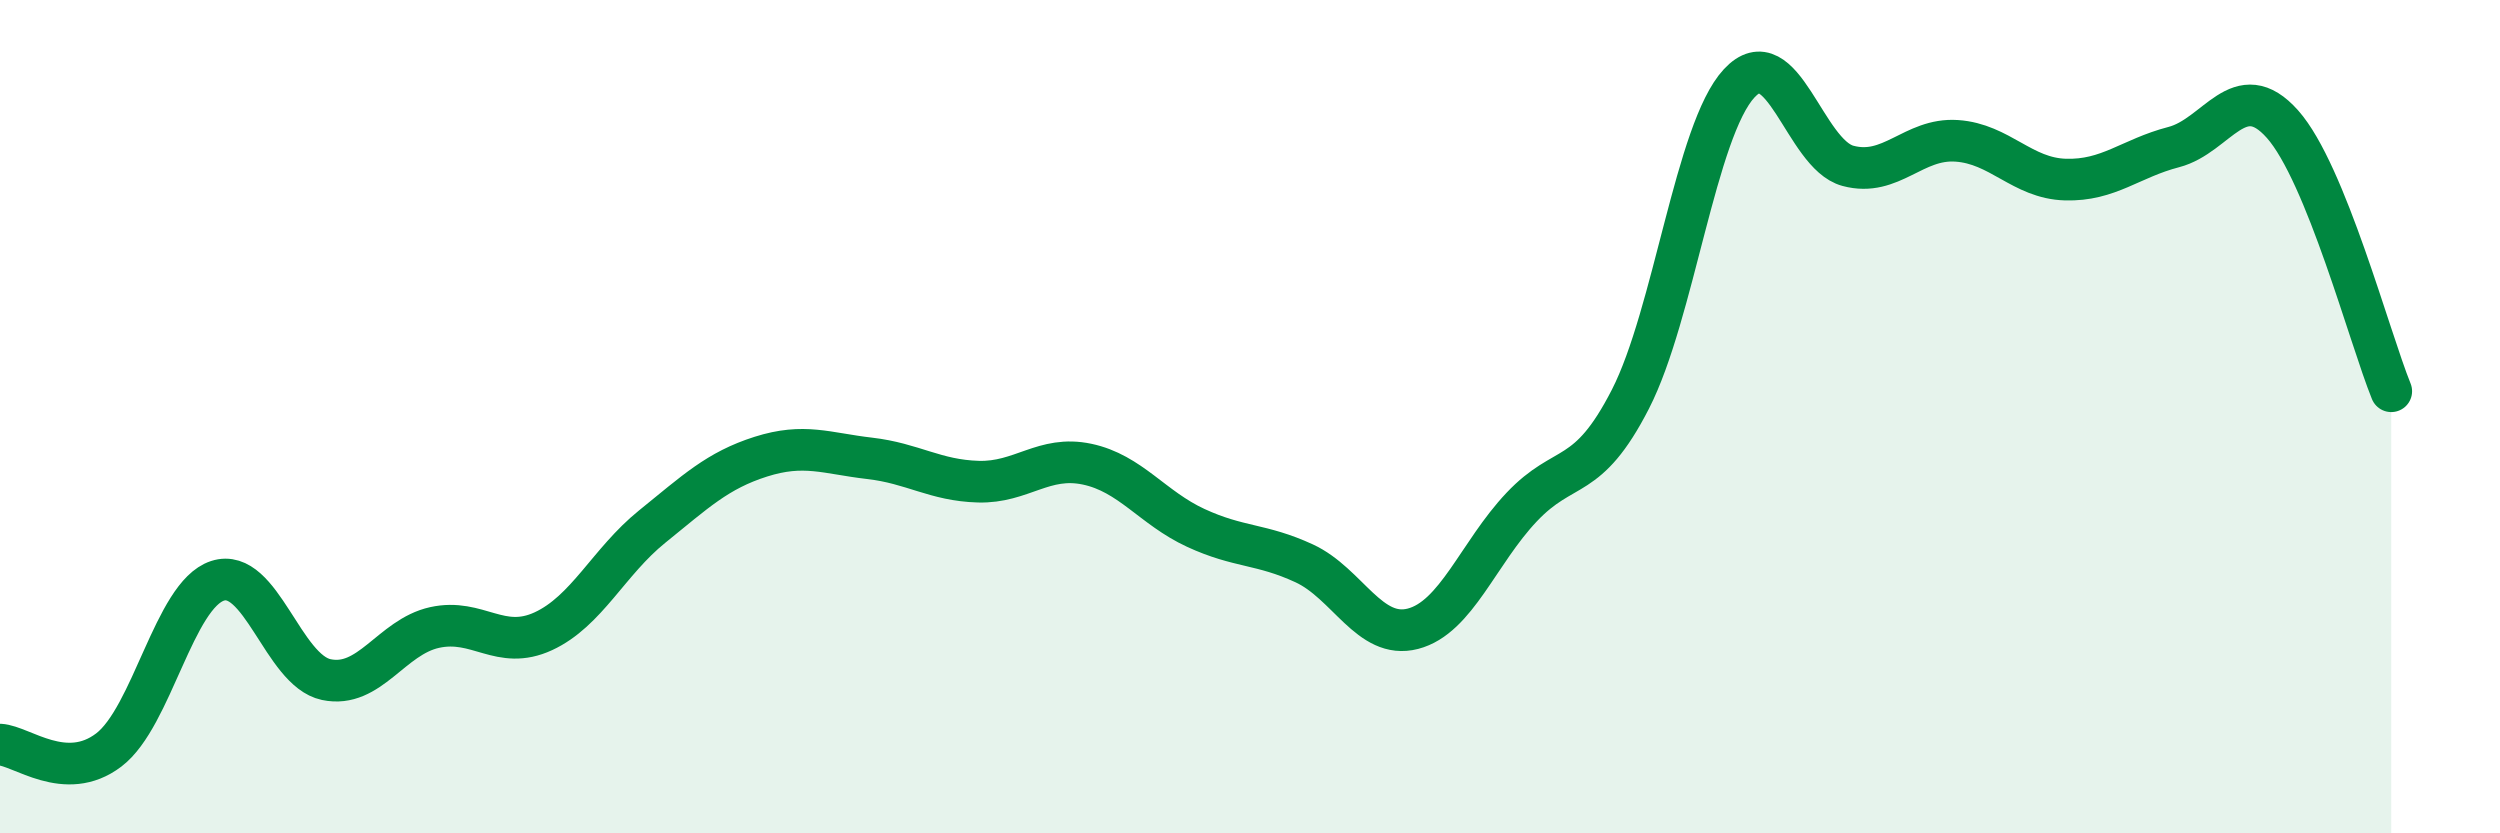
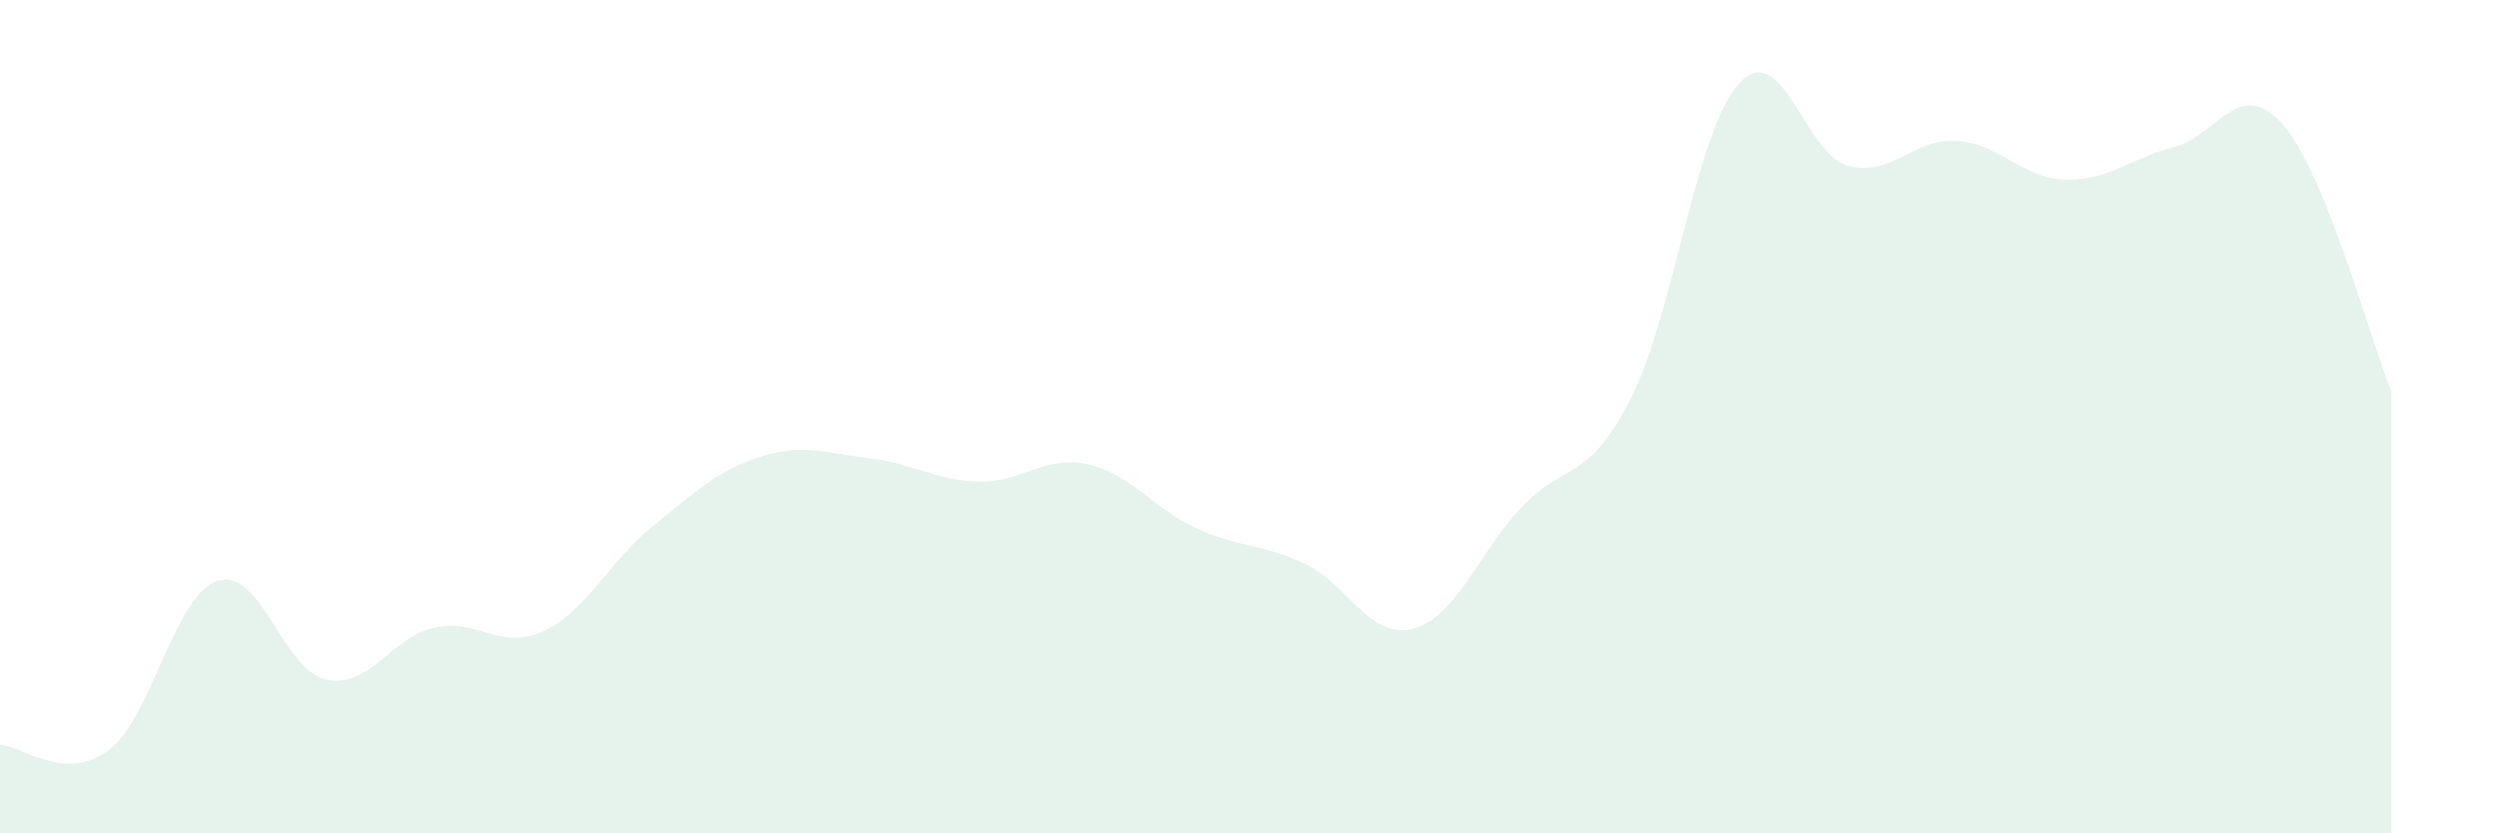
<svg xmlns="http://www.w3.org/2000/svg" width="60" height="20" viewBox="0 0 60 20">
  <path d="M 0,17.87 C 0.52,17.9 1.57,18.79 2.61,18 C 3.65,17.21 4.18,14.28 5.22,13.94 C 6.26,13.6 6.79,16.09 7.83,16.31 C 8.87,16.53 9.39,15.29 10.43,15.06 C 11.47,14.83 12,15.63 13.04,15.15 C 14.08,14.67 14.61,13.48 15.65,12.64 C 16.69,11.8 17.22,11.29 18.26,10.96 C 19.3,10.63 19.83,10.88 20.87,11 C 21.91,11.12 22.44,11.53 23.48,11.56 C 24.52,11.59 25.05,10.92 26.09,11.14 C 27.13,11.36 27.66,12.19 28.7,12.67 C 29.74,13.15 30.26,13.04 31.3,13.52 C 32.34,14 32.87,15.36 33.91,15.09 C 34.95,14.82 35.48,13.27 36.52,12.17 C 37.56,11.07 38.09,11.61 39.13,9.58 C 40.17,7.55 40.7,3.12 41.74,2 C 42.78,0.88 43.31,3.7 44.35,3.98 C 45.39,4.26 45.92,3.31 46.96,3.38 C 48,3.45 48.53,4.28 49.57,4.31 C 50.61,4.34 51.13,3.8 52.17,3.53 C 53.21,3.26 53.74,1.81 54.78,2.98 C 55.82,4.15 56.87,8.11 57.39,9.39L57.39 20L0 20Z" fill="#008740" opacity="0.1" stroke-linecap="round" stroke-linejoin="round" />
-   <path d="M 0,17.87 C 0.52,17.9 1.57,18.79 2.61,18 C 3.65,17.21 4.18,14.28 5.22,13.94 C 6.26,13.6 6.79,16.09 7.83,16.31 C 8.87,16.53 9.39,15.29 10.43,15.06 C 11.47,14.83 12,15.63 13.04,15.15 C 14.08,14.67 14.61,13.48 15.65,12.64 C 16.69,11.8 17.22,11.29 18.26,10.96 C 19.3,10.63 19.83,10.88 20.87,11 C 21.91,11.12 22.44,11.53 23.48,11.56 C 24.52,11.59 25.05,10.92 26.09,11.14 C 27.13,11.36 27.66,12.19 28.7,12.67 C 29.74,13.15 30.26,13.04 31.3,13.52 C 32.34,14 32.87,15.36 33.91,15.09 C 34.95,14.82 35.48,13.27 36.52,12.17 C 37.56,11.07 38.09,11.61 39.13,9.58 C 40.17,7.55 40.7,3.12 41.74,2 C 42.78,0.88 43.31,3.7 44.35,3.98 C 45.39,4.26 45.92,3.31 46.96,3.38 C 48,3.45 48.53,4.28 49.57,4.31 C 50.61,4.34 51.13,3.8 52.17,3.53 C 53.21,3.26 53.74,1.81 54.78,2.98 C 55.82,4.15 56.87,8.11 57.39,9.39" stroke="#008740" stroke-width="1" fill="none" stroke-linecap="round" stroke-linejoin="round" />
</svg>